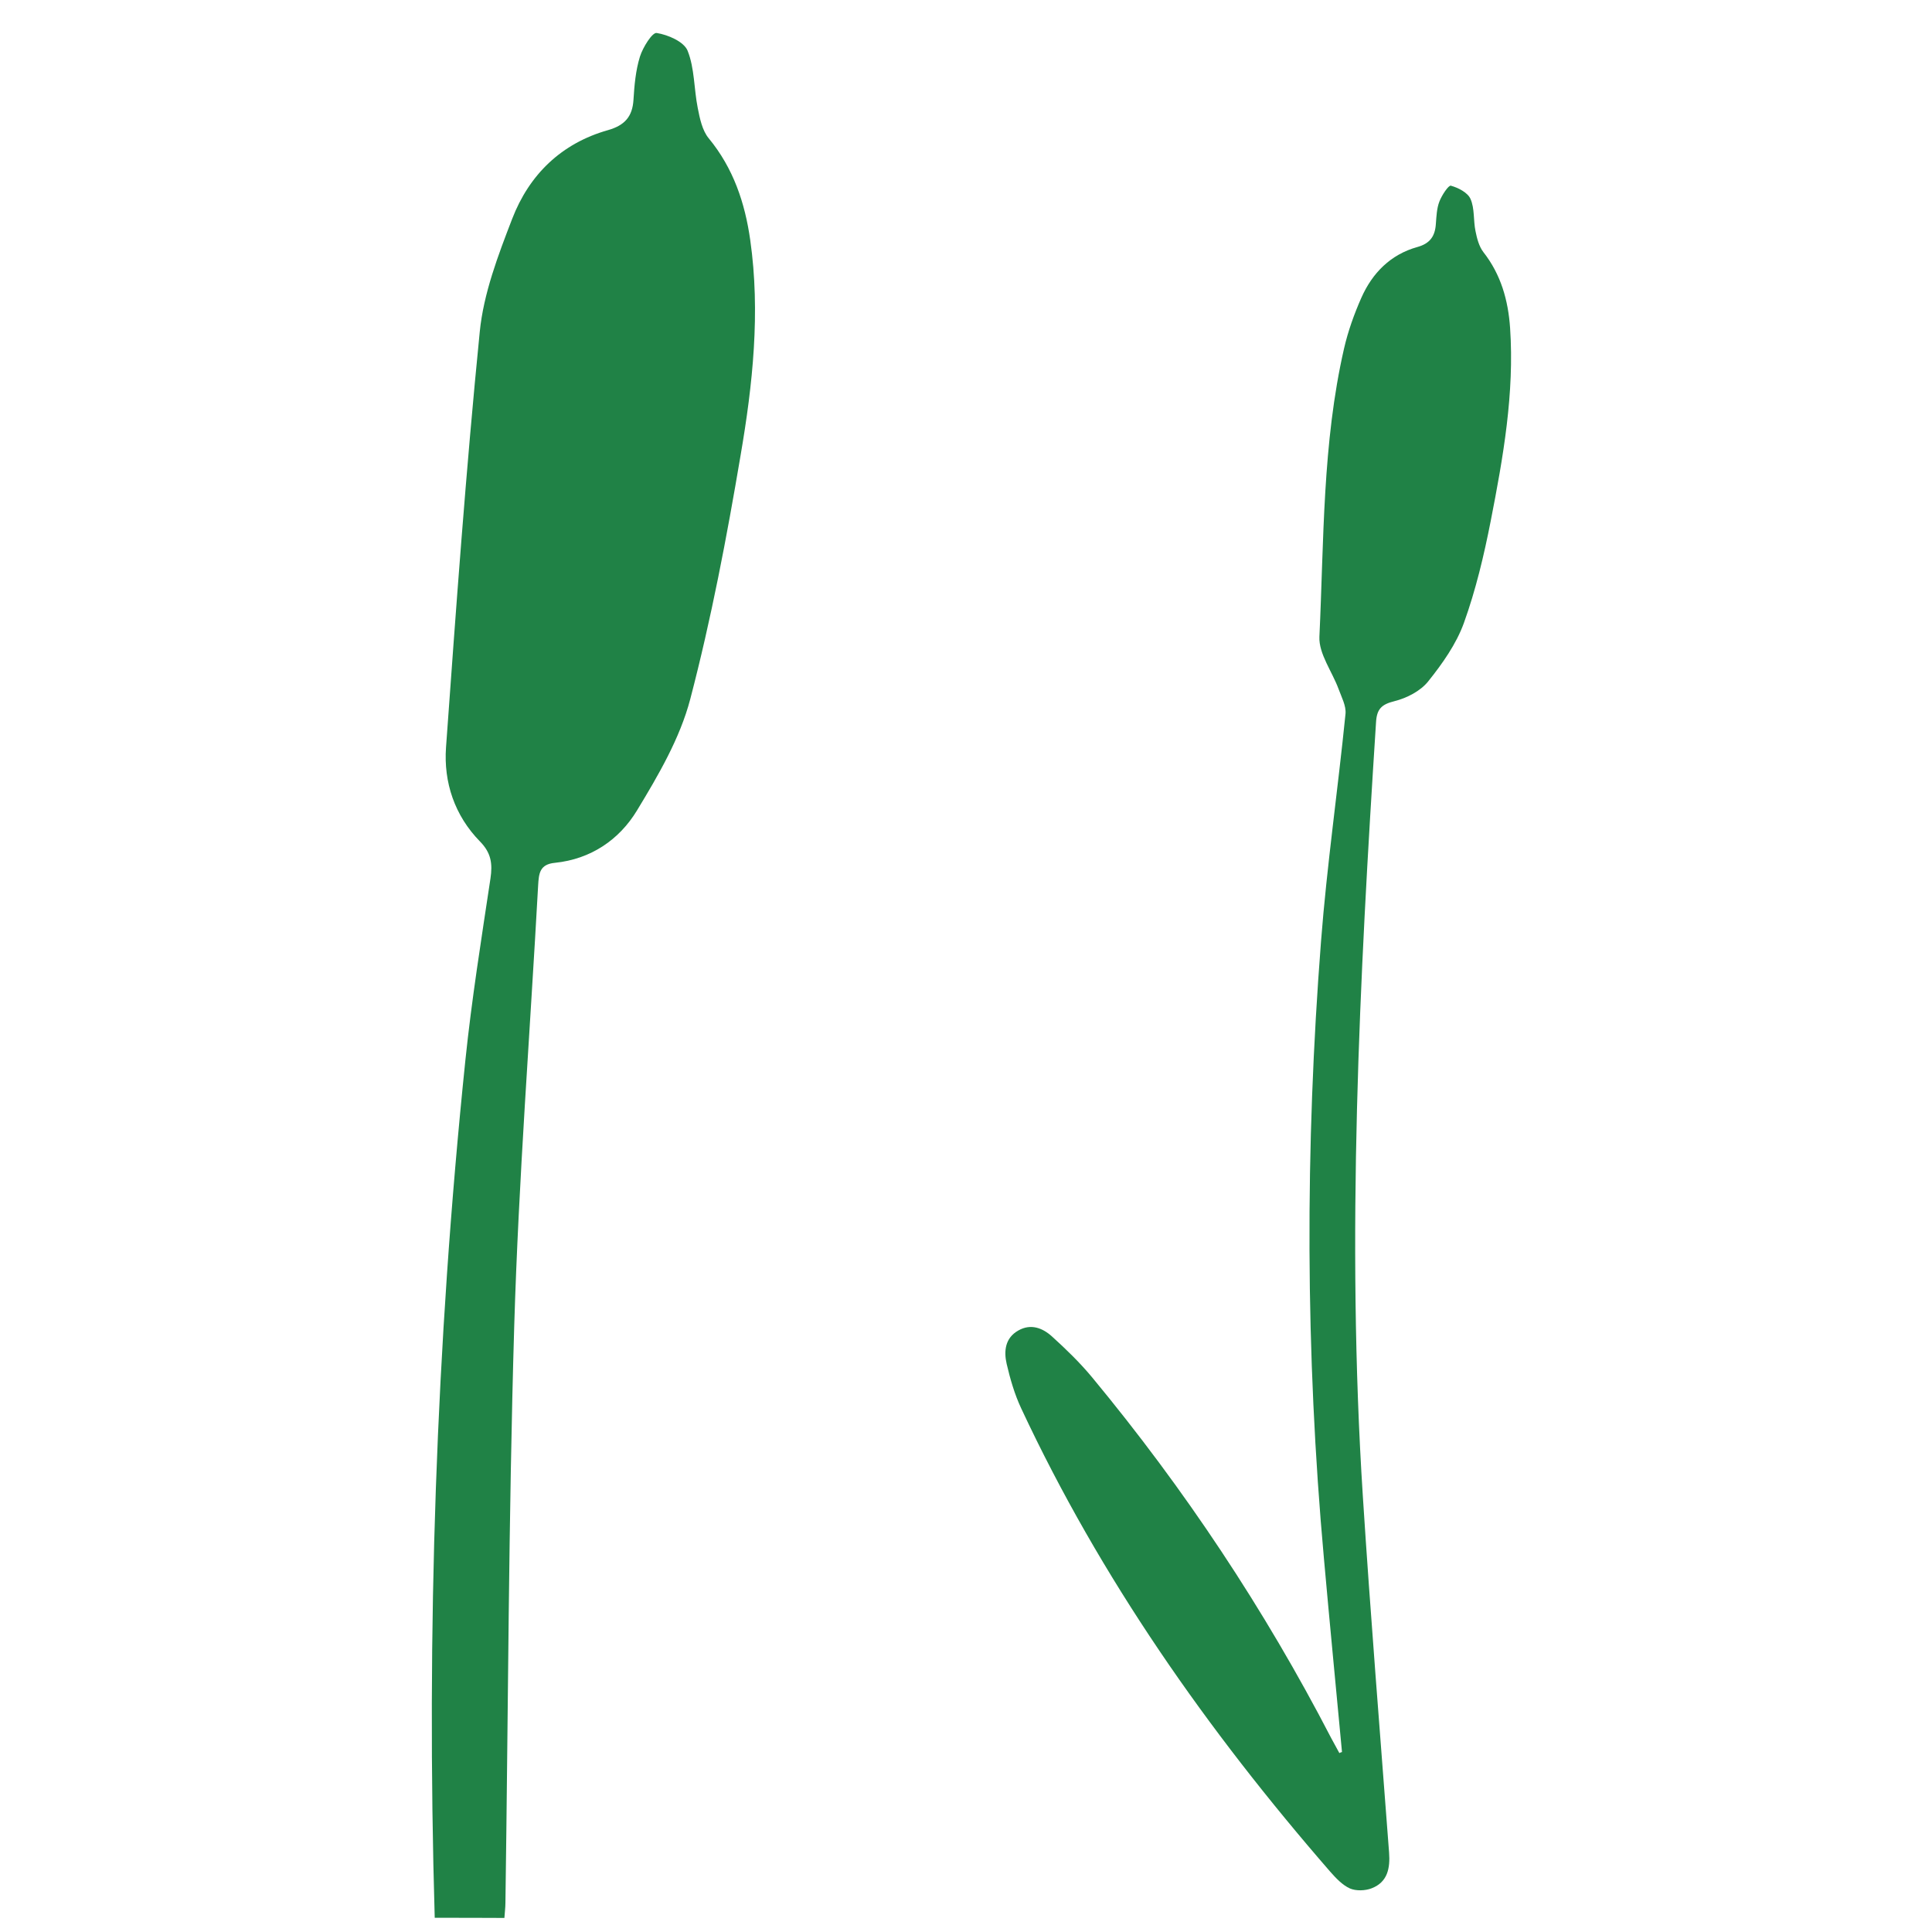
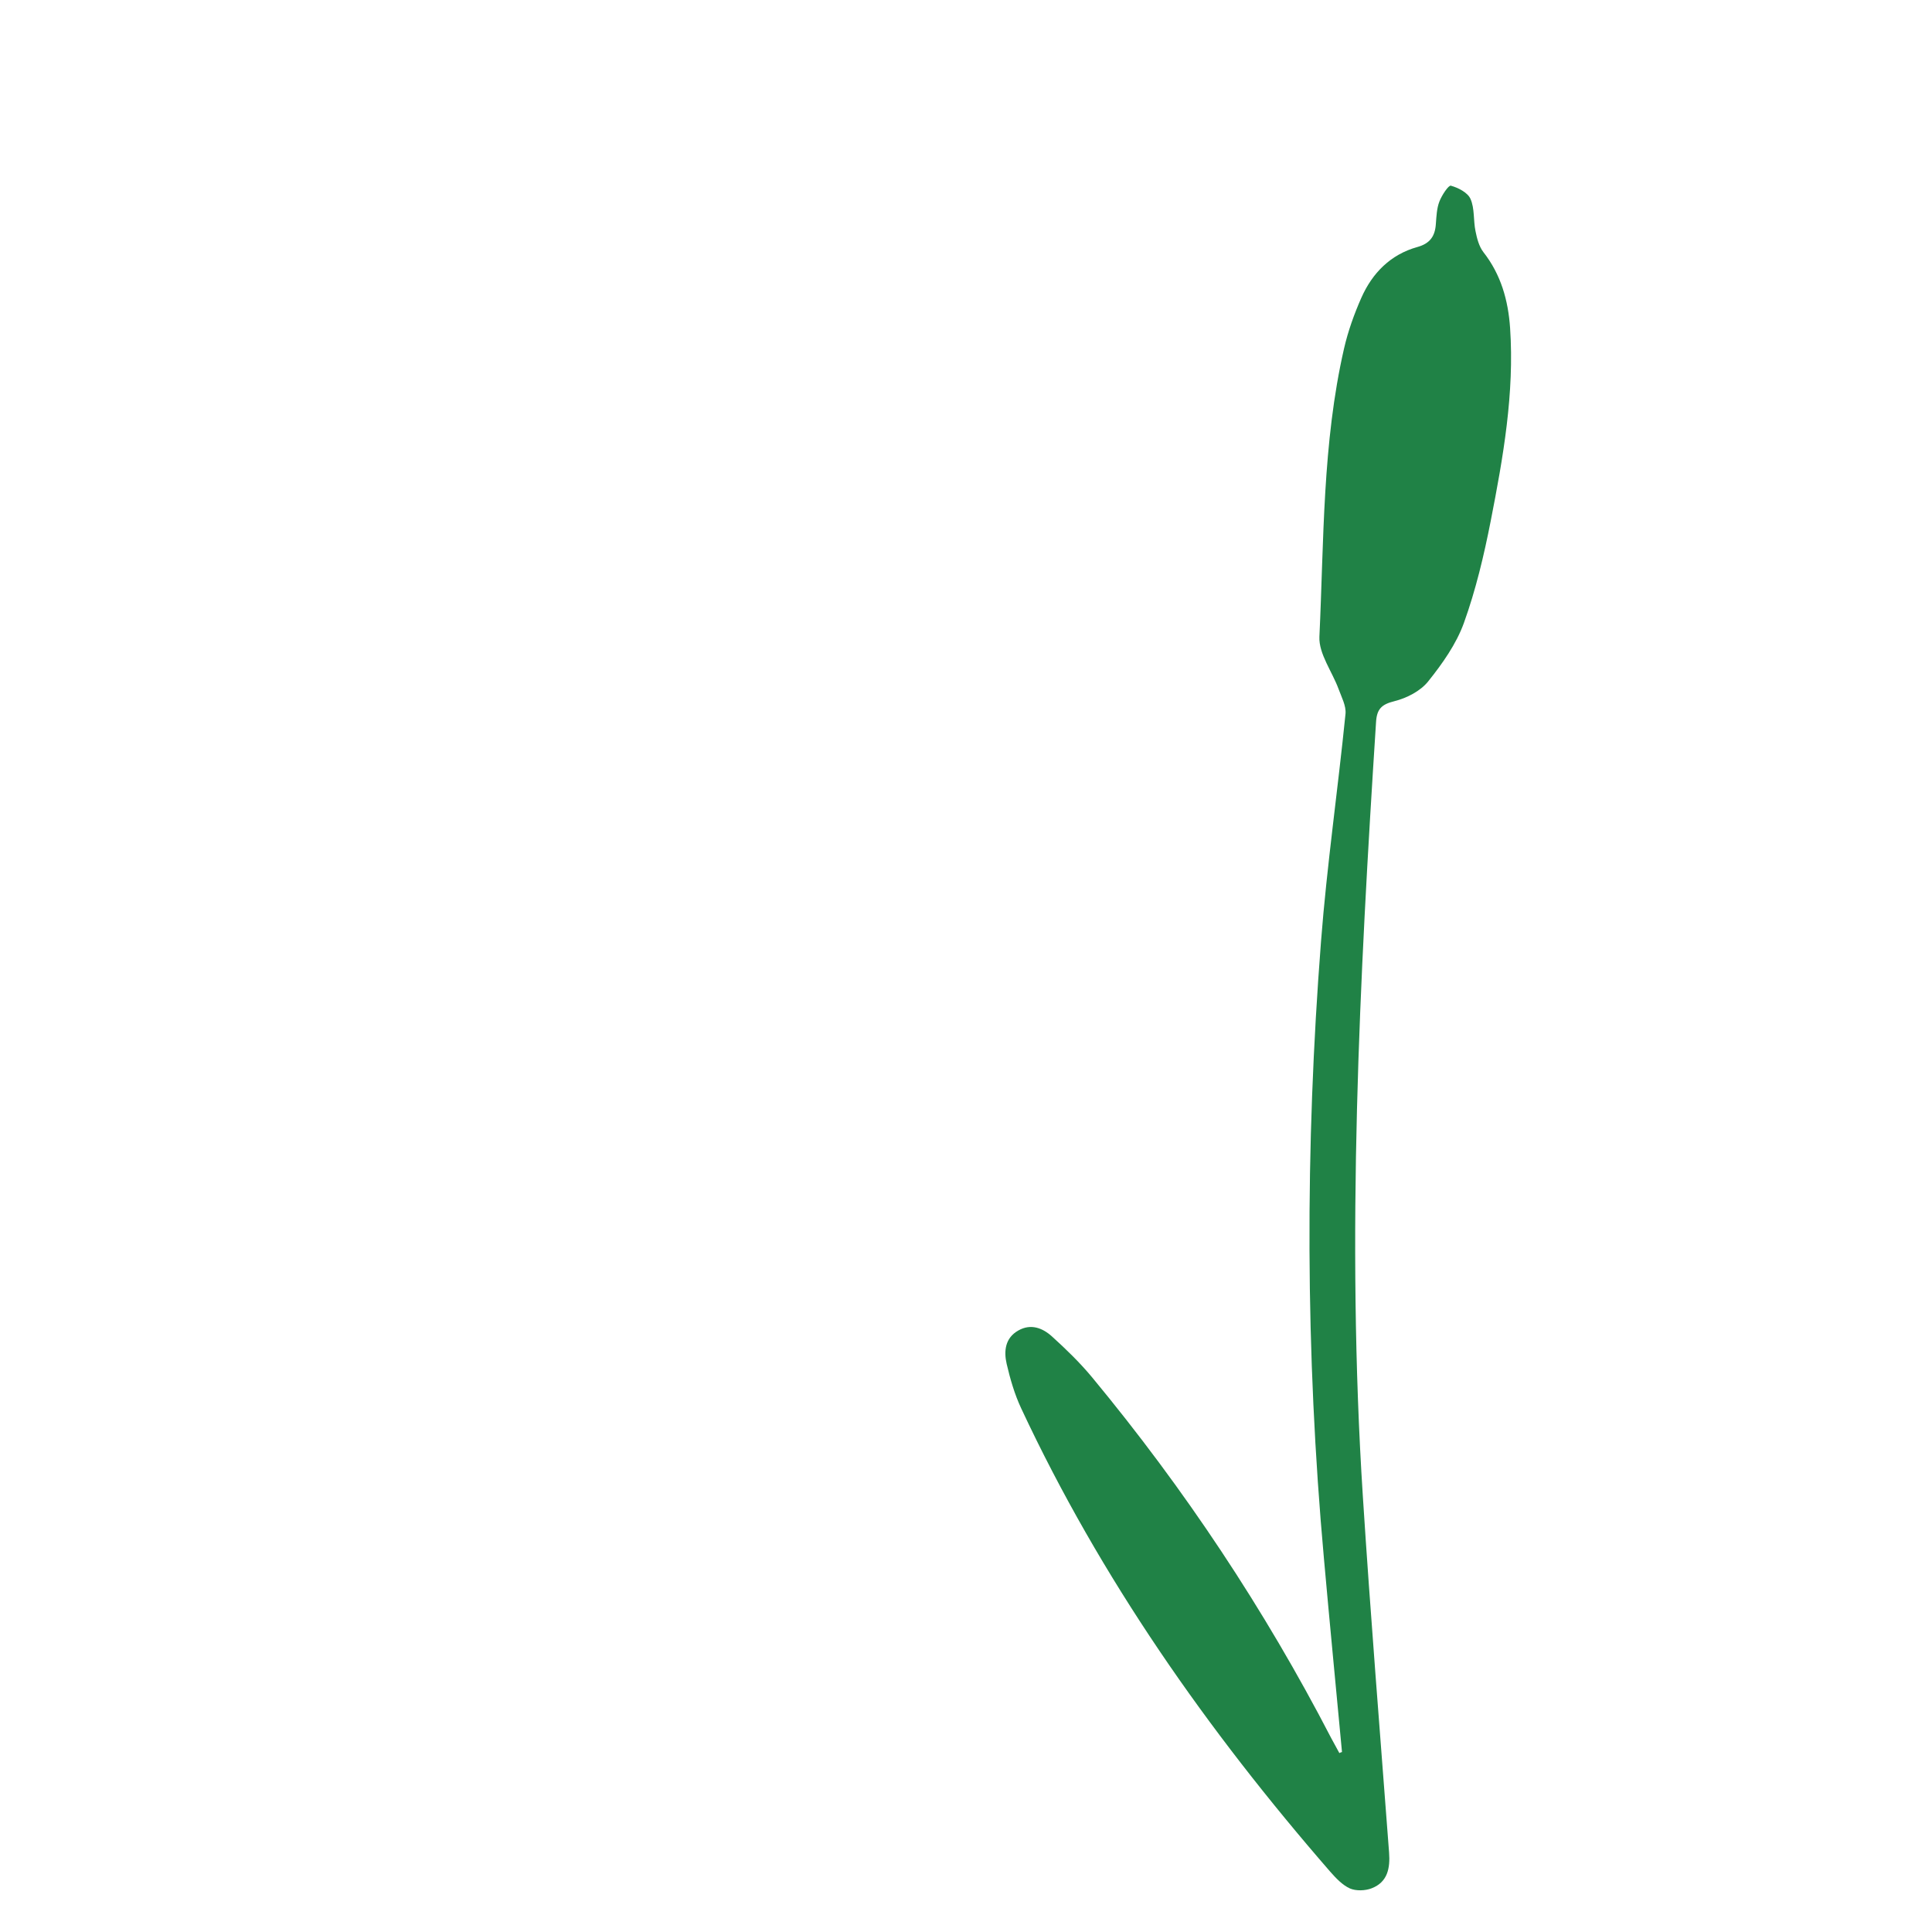
<svg xmlns="http://www.w3.org/2000/svg" version="1.1" width="1080" height="1080" viewBox="0 0 1080 1080" xml:space="preserve">
  <desc>Created with Fabric.js 5.2.4</desc>
  <defs>
</defs>
  <g transform="matrix(1 0 0 1 540 540)" id="6e019516-cac4-4a7a-ba6b-f221f52a3ae8">
    <rect style="stroke: none; stroke-width: 1; stroke-dasharray: none; stroke-linecap: butt; stroke-dashoffset: 0; stroke-linejoin: miter; stroke-miterlimit: 4; fill: rgb(255,255,255); fill-rule: nonzero; opacity: 1; visibility: hidden;" vector-effect="non-scaling-stroke" x="-540" y="-540" rx="0" ry="0" width="1080" height="1080" />
  </g>
  <g transform="matrix(1 0 0 1 540 540)" id="e7be959d-d259-4639-a4d8-f97664f8340c">
</g>
  <g transform="matrix(8.2 0 0 8.2 543.05 545.29)">
    <g style="" vector-effect="non-scaling-stroke">
      <g transform="matrix(1 0 0 1 19.55 4.26)">
        <path style="stroke: none; stroke-width: 1; stroke-dasharray: none; stroke-linecap: butt; stroke-dashoffset: 0; stroke-linejoin: miter; stroke-miterlimit: 4; fill: rgb(32,130,70); fill-rule: nonzero; opacity: 1;" vector-effect="non-scaling-stroke" transform=" translate(-119.55, -100.49)" d="M 125.26 149.17 C 124.85 144.78 124.42 140.38 124.03 135.99 C 122.76 121.97 122.74 107.94 123.83 93.91 C 124.23 88.73 124.98 83.57 125.5 78.39 C 125.55 77.85 125.23 77.26 125.03 76.71 C 124.59 75.51 123.67 74.3 123.72 73.14 C 124.03 66.57 123.92 59.95 125.4 53.49 C 125.67 52.31 126.09 51.14 126.58 50.03 C 127.33 48.34 128.57 47.08 130.4 46.57 C 131.27 46.33 131.61 45.82 131.66 44.98 C 131.7 44.47 131.72 43.93 131.9 43.47 C 132.06 43.05 132.52 42.35 132.68 42.39 C 133.19 42.53 133.83 42.86 134.02 43.29 C 134.31 43.94 134.21 44.75 134.36 45.48 C 134.46 45.98 134.6 46.53 134.9 46.92 C 136.1 48.45 136.59 50.21 136.72 52.09 C 137.02 56.54 136.25 60.9 135.4 65.24 C 134.94 67.59 134.38 69.95 133.57 72.2 C 133.05 73.64 132.1 74.98 131.13 76.19 C 130.61 76.84 129.68 77.32 128.84 77.53 C 127.95 77.75 127.63 78.07 127.58 78.98 C 126.45 96.54 125.55 114.11 126.68 131.71 C 127.2 139.82 127.86 147.91 128.47 156.02 C 128.55 157.09 128.37 158.04 127.28 158.46 C 126.84 158.63 126.22 158.65 125.8 158.47 C 125.29 158.24 124.85 157.77 124.46 157.33 C 116.09 147.7 108.81 137.34 103.39 125.74 C 102.94 124.78 102.64 123.74 102.4 122.71 C 102.2 121.84 102.29 120.94 103.2 120.43 C 104.05 119.95 104.85 120.26 105.49 120.84 C 106.45 121.71 107.39 122.62 108.22 123.62 C 114.53 131.24 119.98 139.44 124.53 148.23 C 124.71 148.57 124.9 148.91 125.08 149.24 C 125.14 149.2 125.2 149.19 125.26 149.17 z" stroke-linecap="round" />
      </g>
      <g transform="matrix(1 0 0 1 -25.77 0)">
-         <path style="stroke: none; stroke-width: 1; stroke-dasharray: none; stroke-linecap: butt; stroke-dashoffset: 0; stroke-linejoin: miter; stroke-miterlimit: 4; fill: rgb(32,130,70); fill-rule: nonzero; opacity: 1;" vector-effect="non-scaling-stroke" transform=" translate(-74.23, -96.23)" d="M 63.41 160.47 C 62.84 140.94 63.49 121.45 65.5 102.01 C 65.93 97.86 66.59 93.74 67.21 89.62 C 67.36 88.61 67.26 87.87 66.49 87.09 C 64.77 85.33 64.01 83.07 64.18 80.68 C 64.86 71.23 65.54 61.77 66.48 52.35 C 66.74 49.73 67.73 47.14 68.69 44.65 C 69.85 41.64 72.04 39.5 75.23 38.6 C 76.35 38.28 76.89 37.69 76.96 36.53 C 77.02 35.54 77.11 34.53 77.4 33.59 C 77.6 32.96 78.24 31.93 78.54 31.98 C 79.31 32.1 80.4 32.57 80.65 33.19 C 81.13 34.39 81.08 35.79 81.34 37.09 C 81.48 37.81 81.65 38.63 82.09 39.16 C 83.77 41.2 84.56 43.56 84.92 46.1 C 85.62 51.03 85.09 55.94 84.26 60.78 C 83.32 66.35 82.26 71.93 80.83 77.39 C 80.13 80.06 78.65 82.59 77.2 84.98 C 75.99 86.98 74.05 88.3 71.61 88.55 C 70.55 88.65 70.51 89.29 70.46 90.09 C 69.91 100.1 69.13 110.11 68.83 120.13 C 68.44 133.23 68.42 146.34 68.23 159.44 C 68.23 159.79 68.18 160.13 68.16 160.48 C 66.59 160.47 65 160.47 63.41 160.47 z" stroke-linecap="round" />
-       </g>
+         </g>
    </g>
  </g>
</svg>